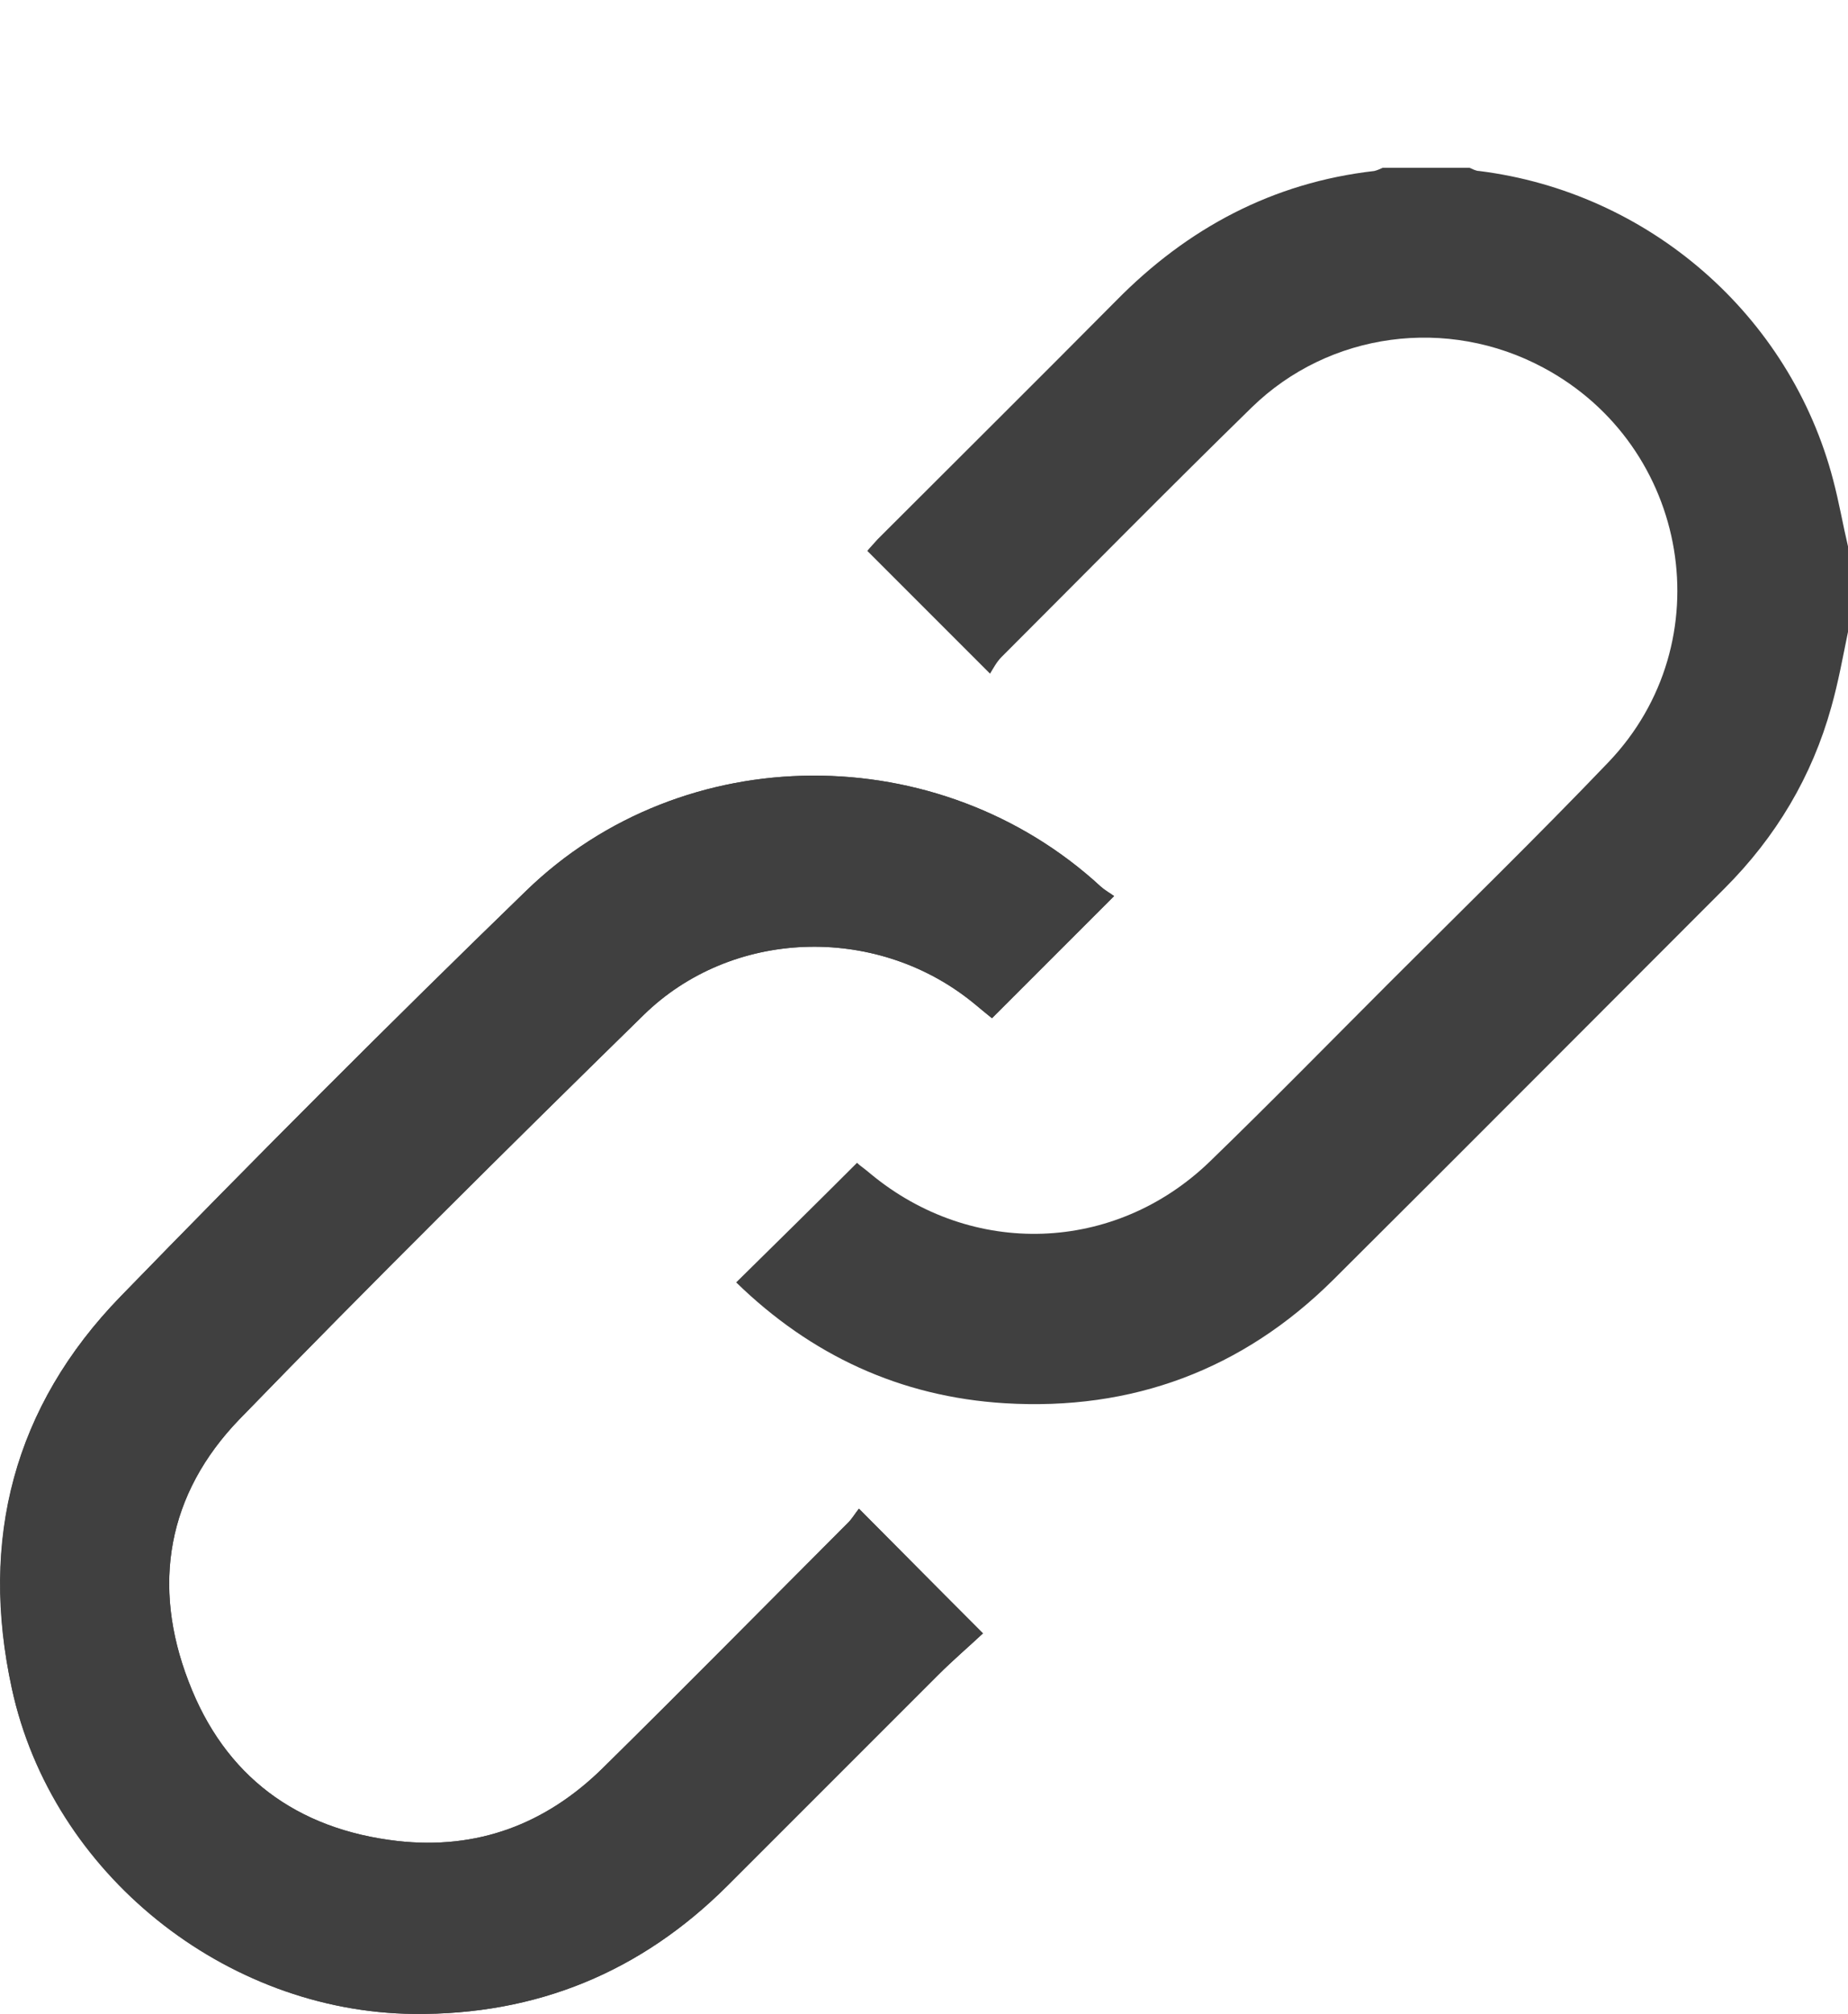
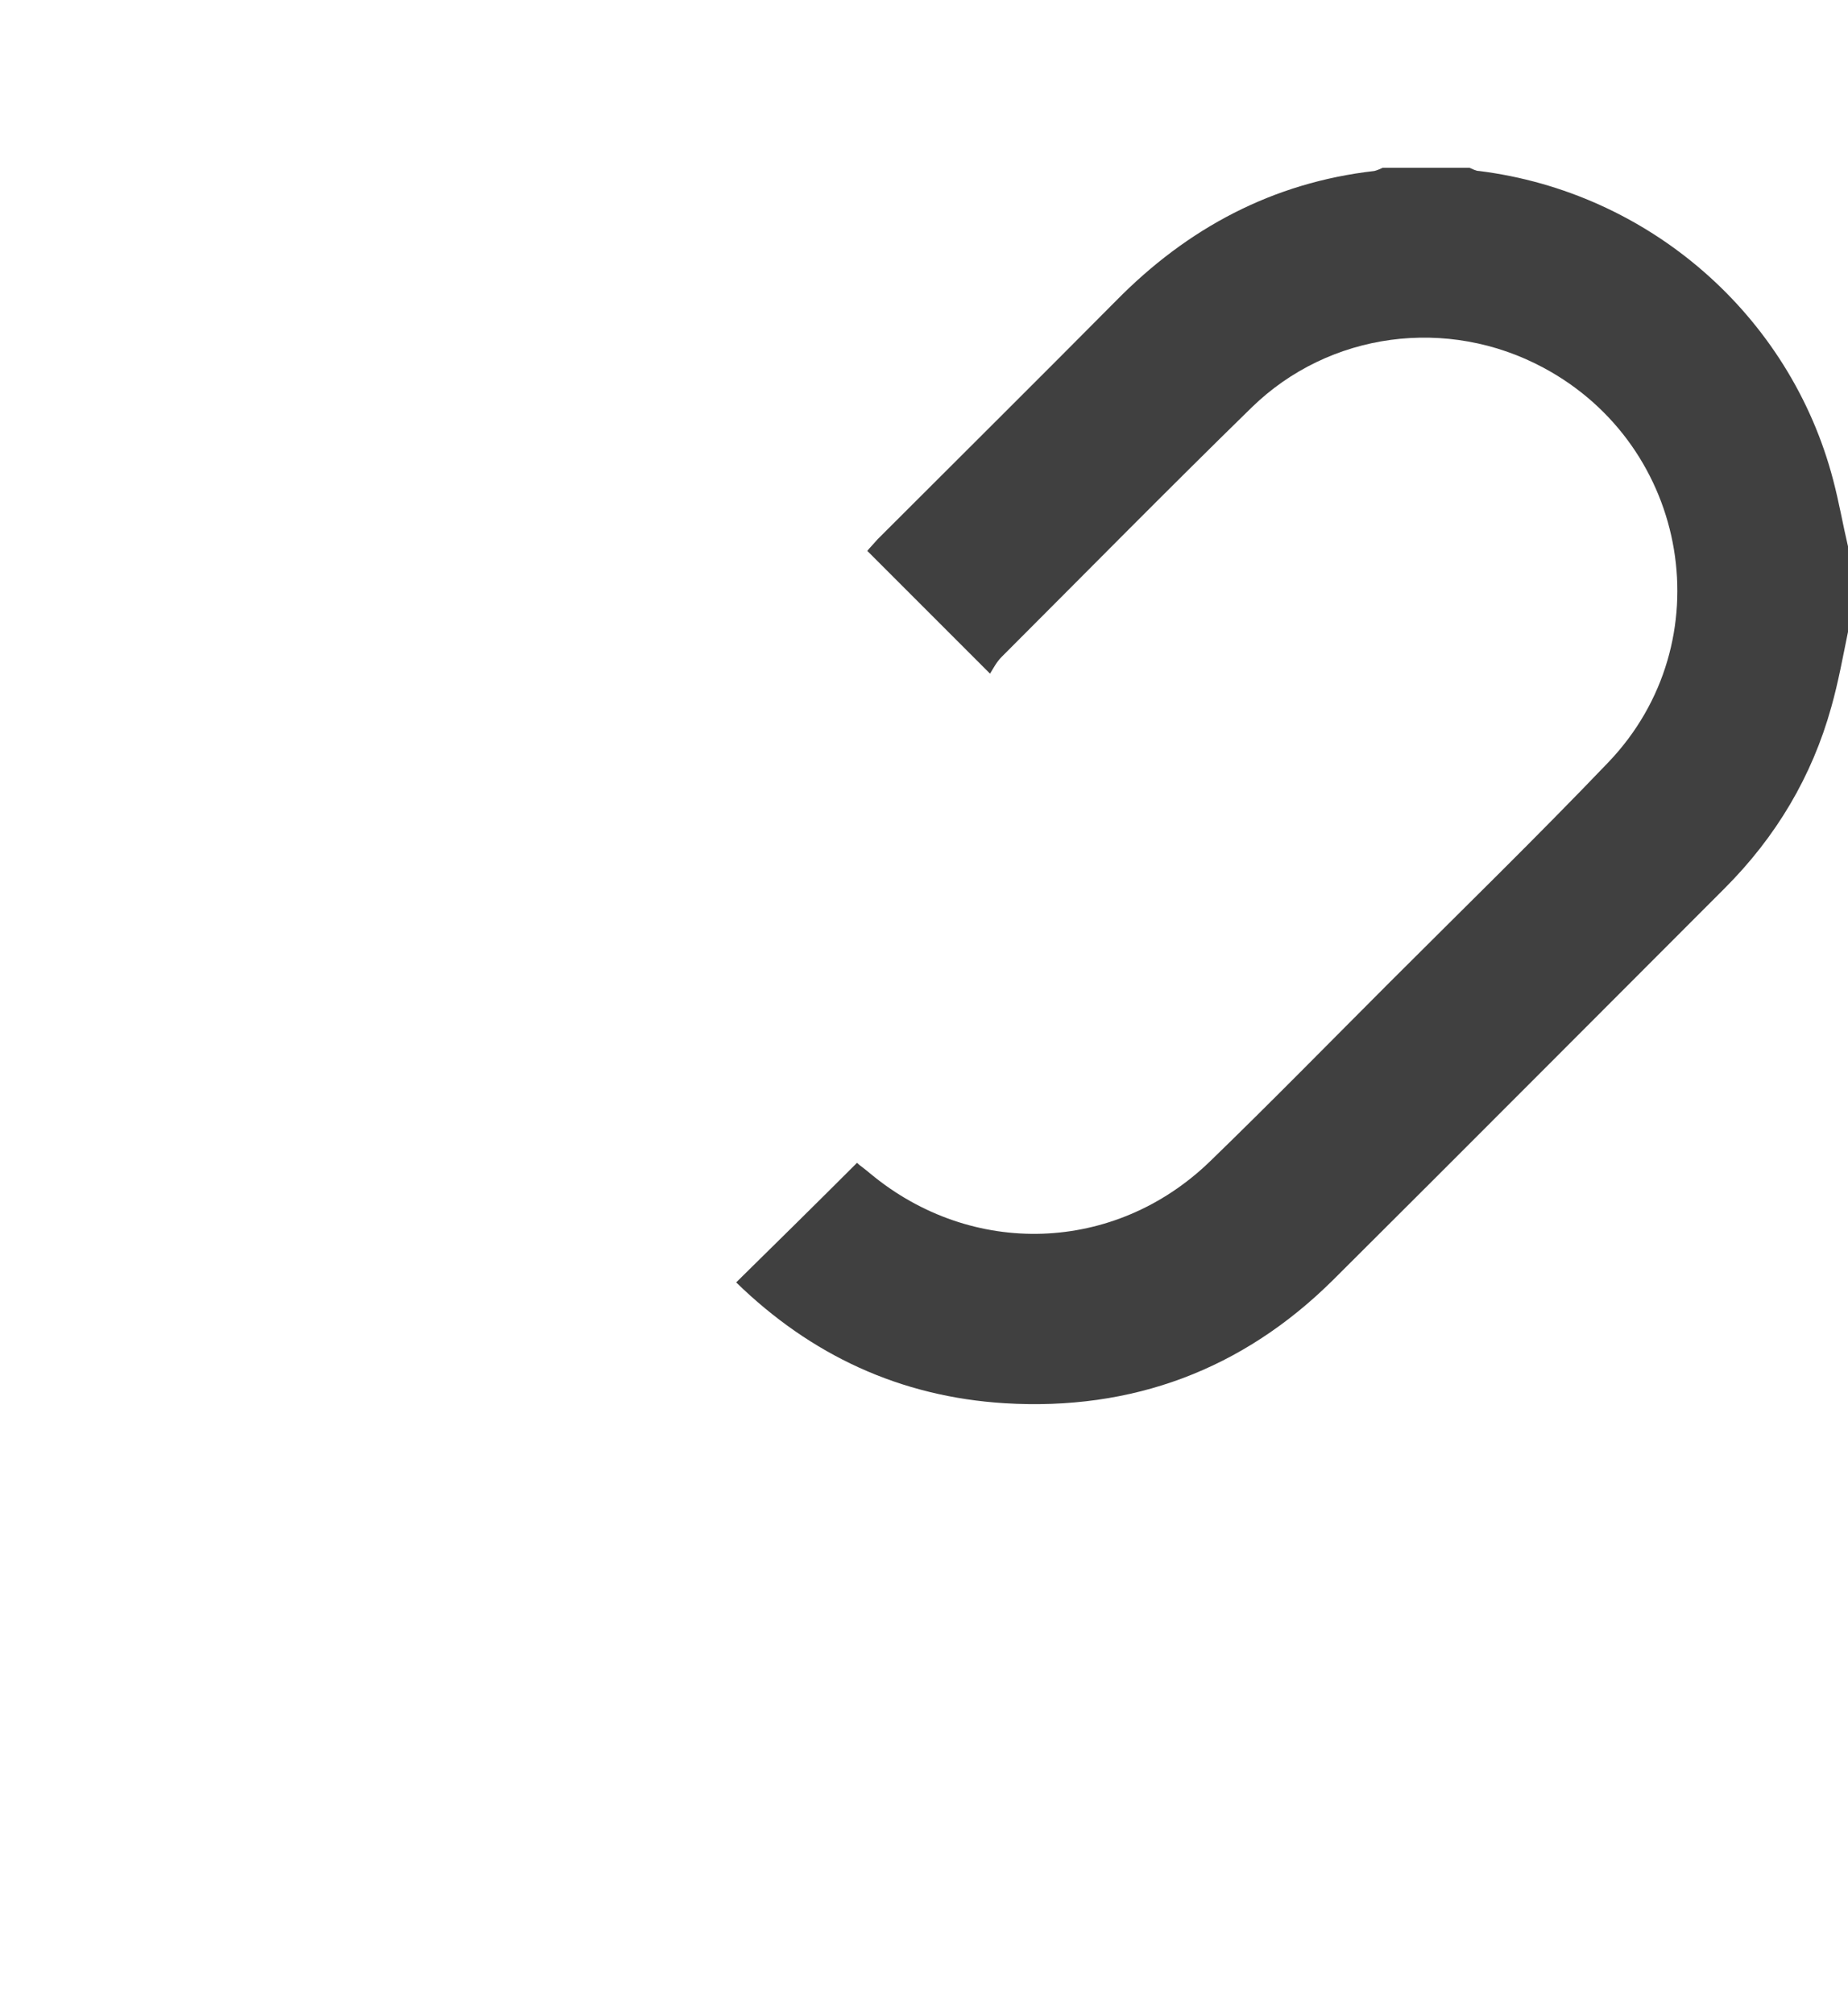
<svg xmlns="http://www.w3.org/2000/svg" xmlns:ns1="http://sodipodi.sourceforge.net/DTD/sodipodi-0.dtd" xmlns:ns2="http://www.inkscape.org/namespaces/inkscape" version="1.1" id="Laag_1" x="0px" y="0px" viewBox="0 0 28.755 31.33" xml:space="preserve" ns1:docname="share-link.svg" width="28.755" height="31.33" ns2:version="1.2 (dc2aeda, 2022-05-15)">
  <defs id="defs315" />
  <ns1:namedview id="namedview313" pagecolor="#ffffff" bordercolor="#666666" borderopacity="1.0" ns2:showpageshadow="2" ns2:pageopacity="0.0" ns2:pagecheckerboard="0" ns2:deskcolor="#d1d1d1" showgrid="false" ns2:zoom="1.4284124" ns2:cx="-7.700857" ns2:cy="-15.051675" ns2:window-width="1564" ns2:window-height="733" ns2:window-x="53" ns2:window-y="25" ns2:window-maximized="0" ns2:current-layer="Laag_1" />
  <style type="text/css" id="style271">
	.st0{fill:#404040;}
	.st1{fill-rule:evenodd;clip-rule:evenodd;fill:#404040;}
	.st2{fill:#FFFFFF;}
</style>
  <g id="g310" transform="translate(-494.325,-237.49)">
-     <path class="st0" d="m 511.66,251.43 c -0.06,-0.04 -0.14,-0.08 -0.21,-0.15 -2.51,-2.31 -6.49,-2.31 -8.94,0.07 -2.14,2.07 -4.24,4.18 -6.31,6.31 -1.66,1.71 -2.19,3.78 -1.69,6.1 0.63,2.87 3.32,5.03 6.25,5.06 1.91,0.02 3.54,-0.65 4.89,-2 1.09,-1.09 2.18,-2.18 3.27,-3.27 0.23,-0.23 0.48,-0.44 0.7,-0.65 -0.66,-0.66 -1.28,-1.28 -1.93,-1.94 -0.05,0.07 -0.1,0.16 -0.18,0.23 -1.27,1.27 -2.53,2.55 -3.81,3.81 -0.88,0.87 -1.95,1.27 -3.19,1.13 -1.57,-0.18 -2.69,-1.01 -3.25,-2.48 -0.58,-1.5 -0.33,-2.92 0.79,-4.08 2.06,-2.13 4.17,-4.22 6.29,-6.29 1.37,-1.34 3.59,-1.41 5.09,-0.22 0.12,0.1 0.24,0.2 0.33,0.27 0.63,-0.63 1.24,-1.24 1.9,-1.9 z" id="path304" />
    <path class="st0" d="m 523.08,247.32 c -0.08,0.39 -0.15,0.78 -0.26,1.17 -0.3,1.08 -0.86,2.02 -1.66,2.82 -2.03,2.03 -4.06,4.07 -6.09,6.09 -1.41,1.4 -3.13,2.04 -5.11,1.92 -1.63,-0.1 -3.02,-0.75 -4.18,-1.88 0.63,-0.62 1.25,-1.23 1.88,-1.86 0.04,0.04 0.13,0.1 0.21,0.17 1.58,1.31 3.8,1.24 5.28,-0.19 0.95,-0.92 1.87,-1.86 2.8,-2.79 1.14,-1.14 2.29,-2.26 3.4,-3.42 1.79,-1.87 1.27,-4.92 -1.01,-6.14 -1.49,-0.8 -3.33,-0.56 -4.54,0.62 -1.31,1.28 -2.6,2.59 -3.89,3.88 -0.08,0.08 -0.13,0.18 -0.18,0.26 -0.67,-0.67 -1.28,-1.28 -1.91,-1.91 0.04,-0.05 0.1,-0.11 0.16,-0.18 1.24,-1.24 2.48,-2.47 3.71,-3.71 1.11,-1.13 2.44,-1.84 4.02,-2.02 0.04,-0.01 0.09,-0.03 0.13,-0.05 0.45,0 0.9,0 1.35,0 0.05,0.02 0.1,0.05 0.15,0.05 2.64,0.33 4.84,2.24 5.51,4.81 0.09,0.34 0.15,0.69 0.23,1.03 0,0.43 0,0.88 0,1.33 z" id="path306" />
-     <path class="st0" d="m 511.66,251.43 c -0.66,0.66 -1.27,1.27 -1.9,1.9 -0.09,-0.07 -0.21,-0.18 -0.33,-0.27 -1.5,-1.19 -3.72,-1.12 -5.09,0.22 -2.12,2.08 -4.22,4.16 -6.29,6.29 -1.12,1.16 -1.37,2.58 -0.79,4.08 0.56,1.47 1.68,2.3 3.25,2.48 1.24,0.14 2.3,-0.26 3.19,-1.13 1.28,-1.26 2.54,-2.54 3.81,-3.81 0.07,-0.07 0.12,-0.16 0.18,-0.23 0.66,0.66 1.27,1.28 1.93,1.94 -0.22,0.2 -0.47,0.42 -0.7,0.65 -1.09,1.09 -2.18,2.18 -3.27,3.27 -1.35,1.35 -2.98,2.02 -4.89,2 -2.93,-0.03 -5.63,-2.18 -6.25,-5.06 -0.51,-2.32 0.03,-4.39 1.69,-6.1 2.07,-2.13 4.18,-4.24 6.31,-6.31 2.45,-2.38 6.43,-2.38 8.94,-0.07 0.07,0.06 0.16,0.11 0.21,0.15 z" id="path308" />
  </g>
</svg>